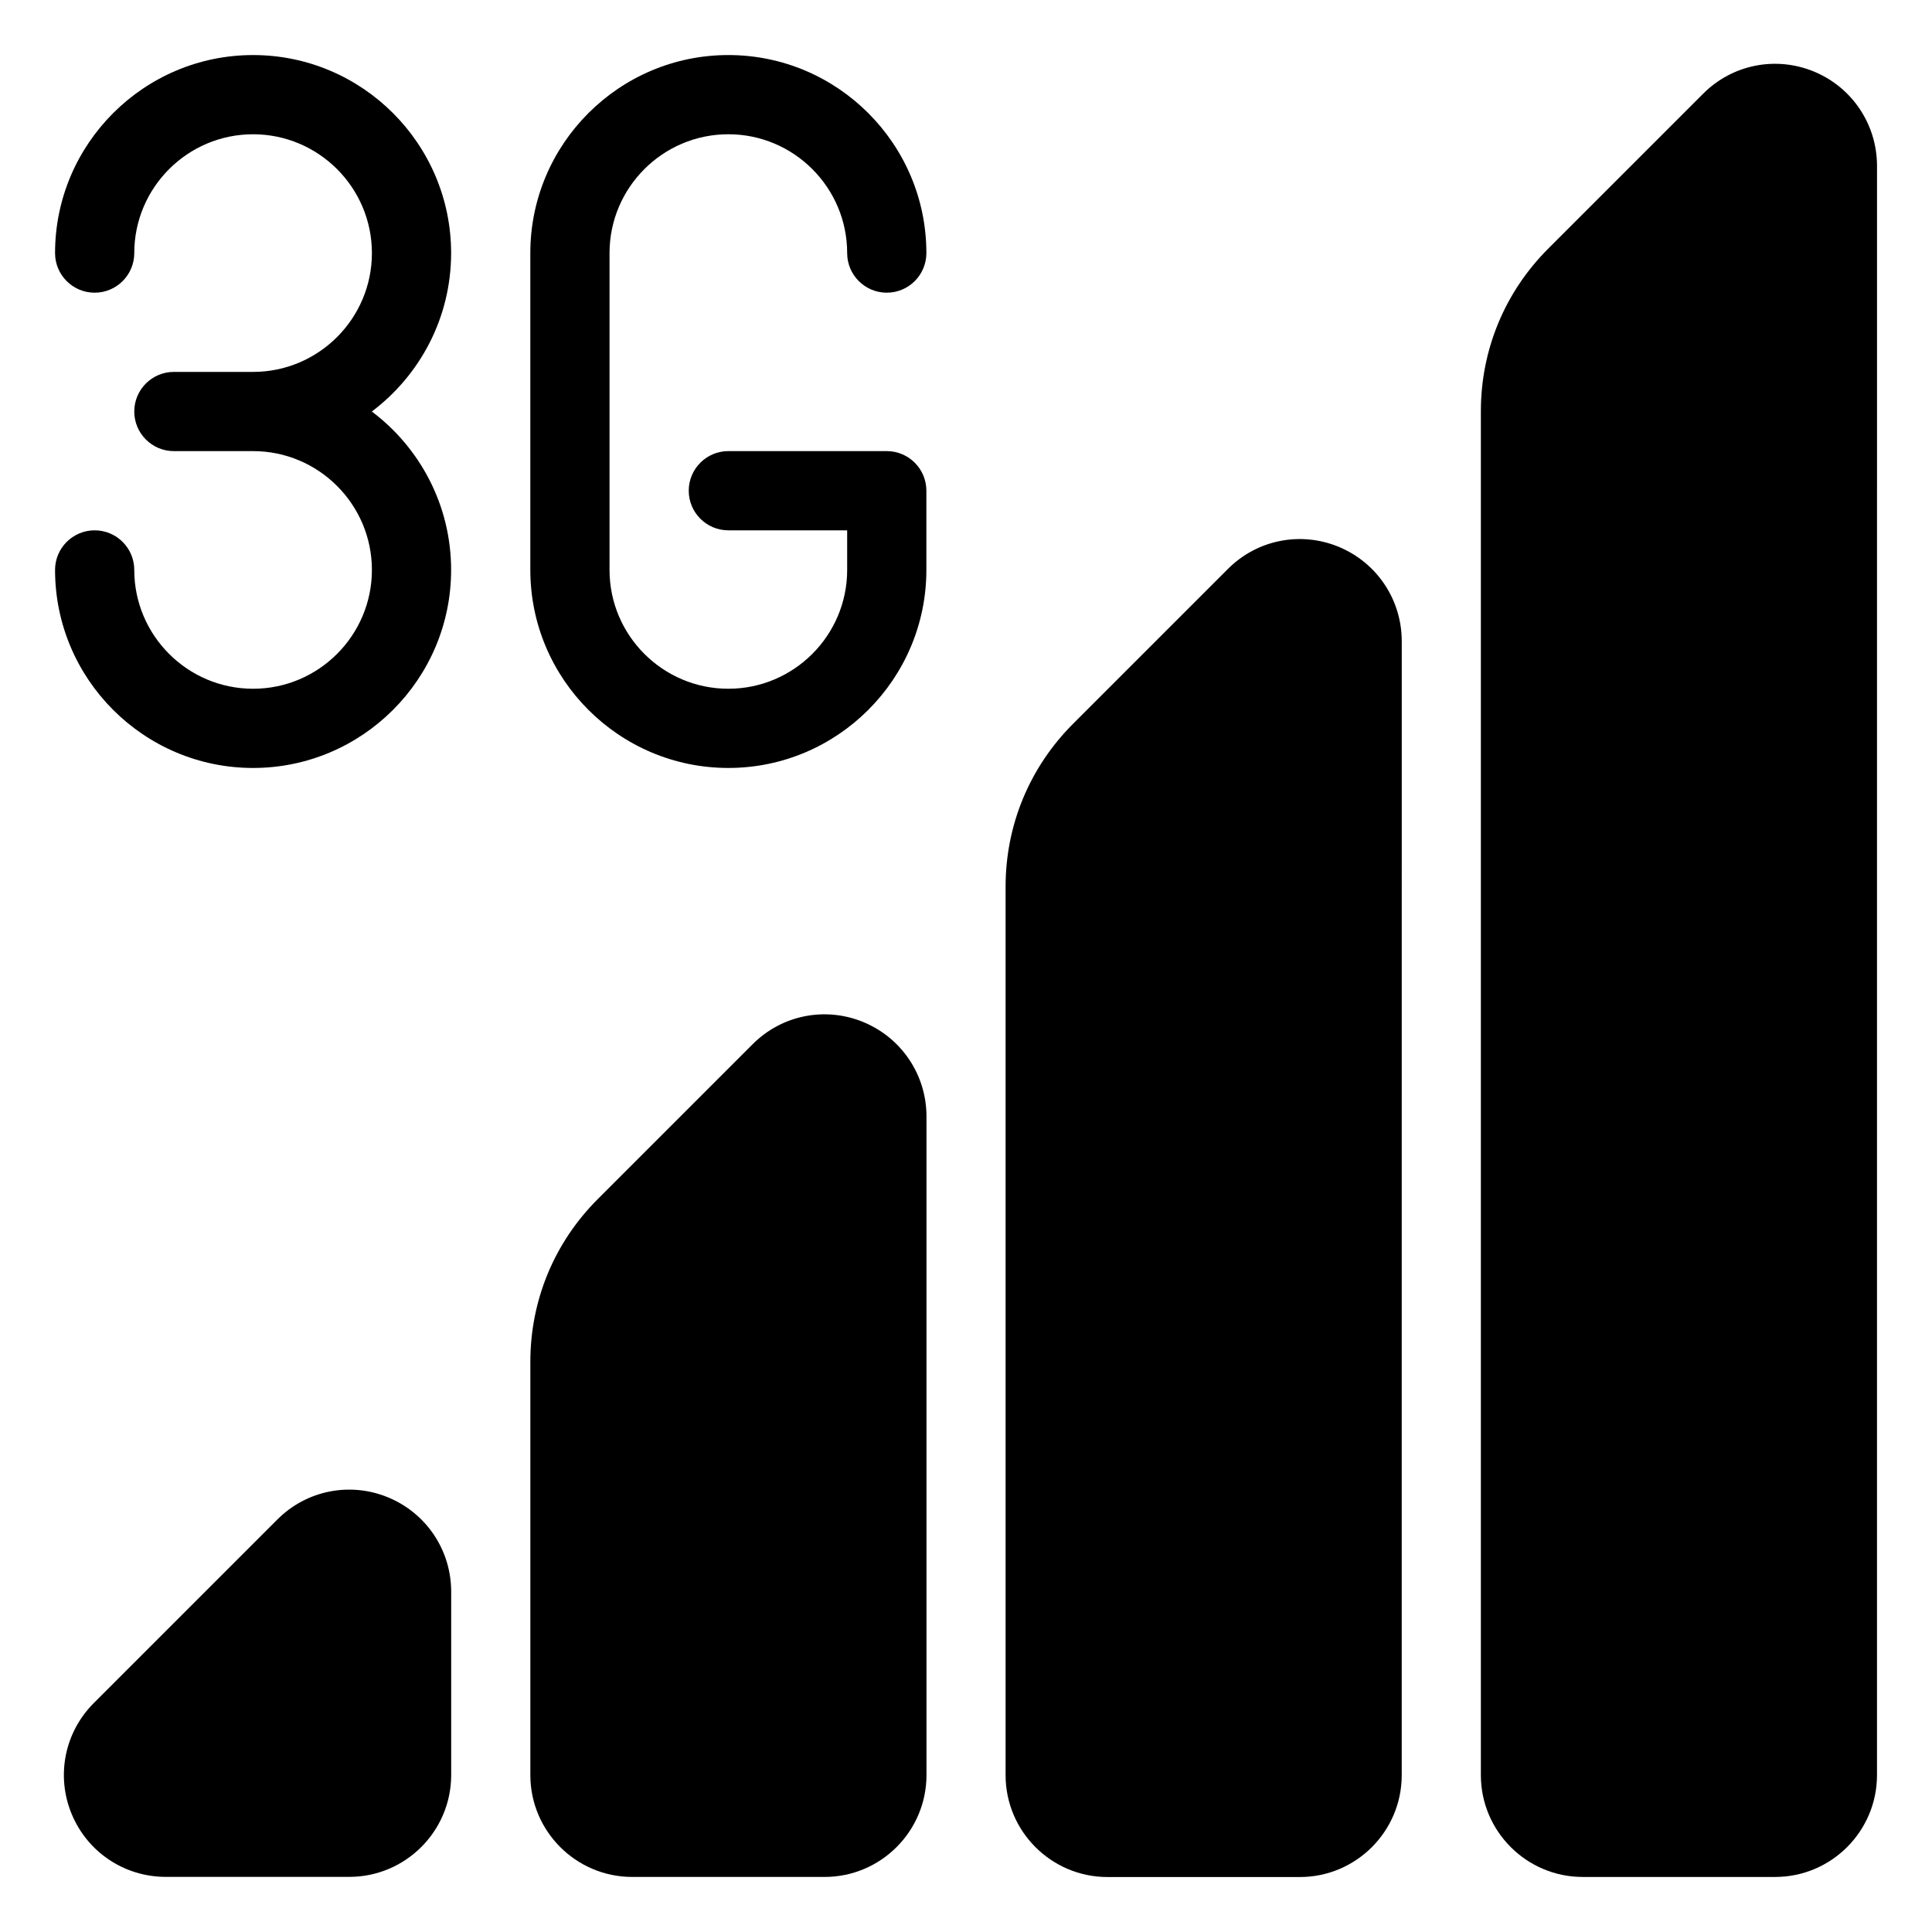
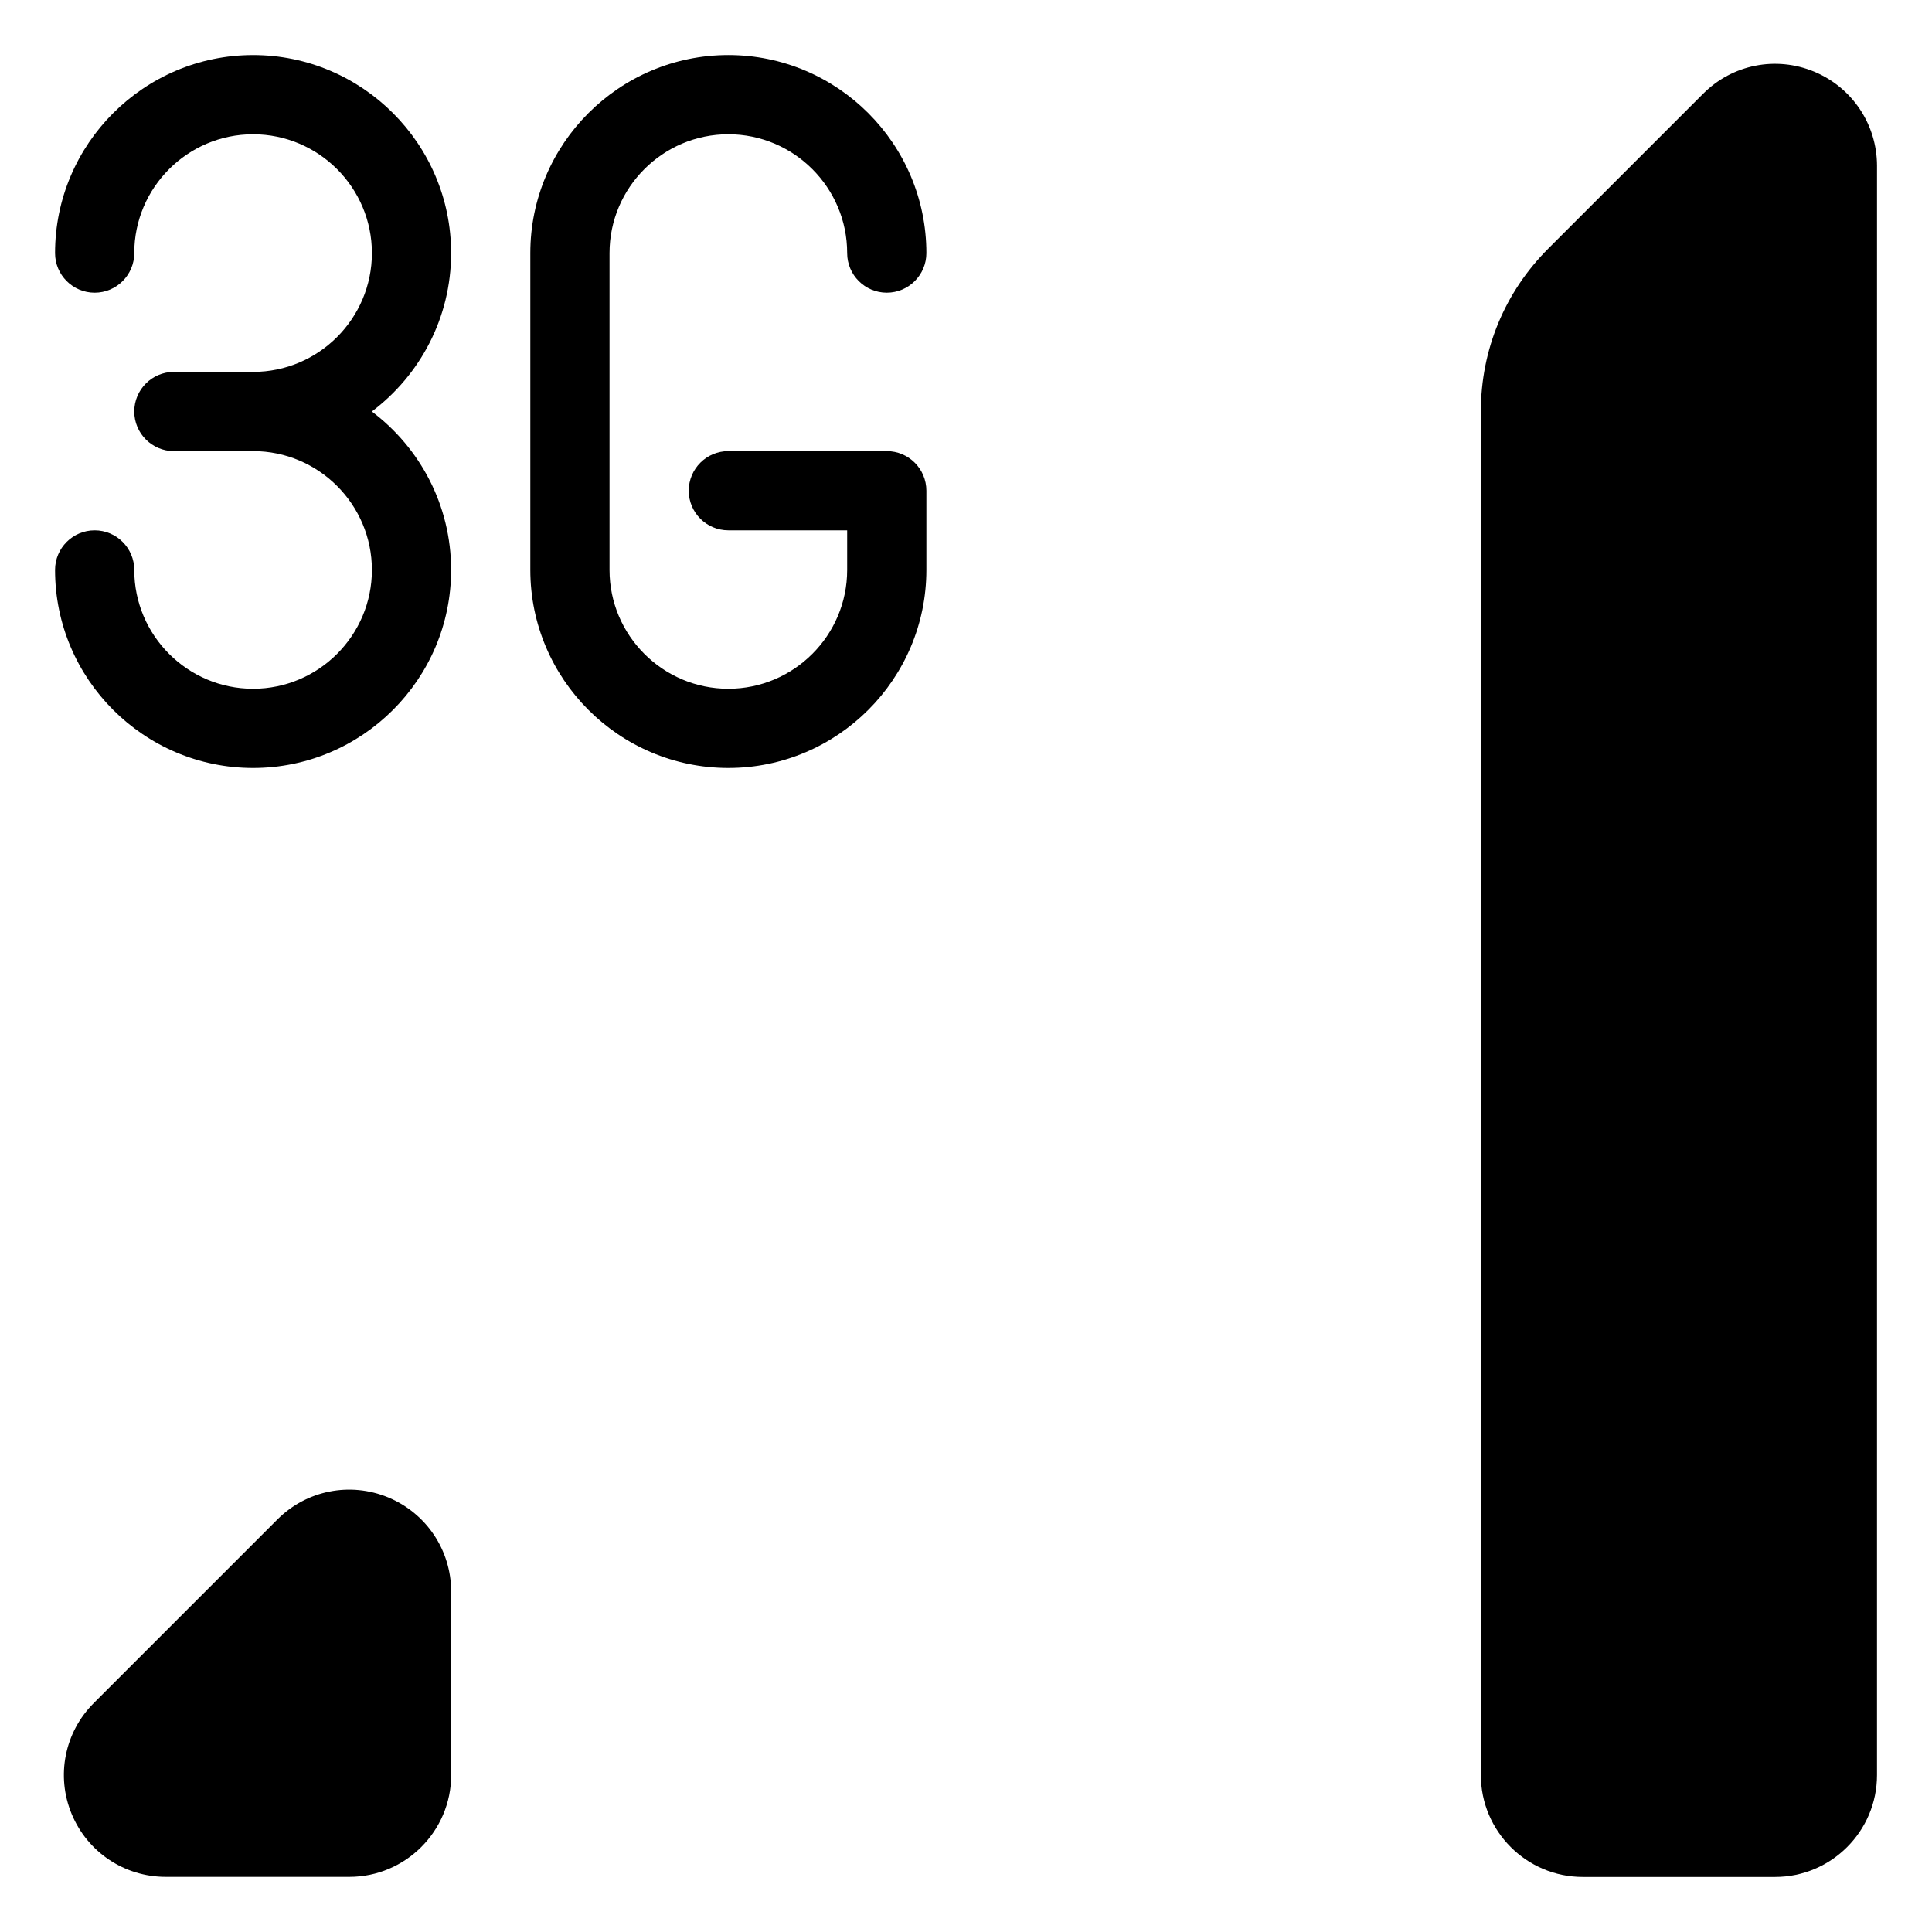
<svg xmlns="http://www.w3.org/2000/svg" fill="#000000" width="800px" height="800px" version="1.1" viewBox="144 144 512 512">
  <g>
    <path d="m263.55 211.07c0-28.926-23.555-52.48-52.48-52.48-28.926 0-52.48 23.555-52.48 52.48 0 5.793 4.703 10.496 10.496 10.496 5.793 0 10.496-4.703 10.496-10.496 0-17.359 14.129-31.488 31.488-31.488 17.359 0 31.488 14.129 31.488 31.488 0 17.359-14.129 31.488-31.488 31.488h-20.992c-5.793 0-10.496 4.703-10.496 10.496 0 5.793 4.703 10.496 10.496 10.496h20.992c17.359 0 31.488 14.129 31.488 31.488 0 17.359-14.129 31.488-31.488 31.488-17.359 0-31.488-14.129-31.488-31.488 0-5.793-4.703-10.496-10.496-10.496-5.793 0-10.496 4.703-10.496 10.496 0 28.926 23.555 52.48 52.48 52.48 28.926 0 52.48-23.555 52.48-52.48 0-17.152-8.27-32.391-21.012-41.984 12.738-9.594 21.012-24.836 21.012-41.984z" />
    <path d="m337.02 179.58c17.359 0 31.488 14.129 31.488 31.488 0 5.793 4.703 10.496 10.496 10.496 5.793 0 10.496-4.703 10.496-10.496 0-28.926-23.555-52.48-52.48-52.48-28.93 0-52.48 23.555-52.48 52.48v83.969c0 28.926 23.555 52.48 52.48 52.48 28.926 0 52.48-23.555 52.48-52.48v-20.992c0-5.793-4.703-10.496-10.496-10.496h-41.984c-5.797 0-10.496 4.703-10.496 10.496s4.699 10.496 10.496 10.496h31.488v10.496c0 17.359-14.129 31.488-31.488 31.488-17.363 0-31.488-14.129-31.488-31.488v-83.969c0-17.359 14.125-31.488 31.488-31.488z" />
-     <path d="m372.86 414.88c-10.141-4.199-21.664-1.91-29.41 5.856l-41.02 41.02c-11.543 11.523-17.883 26.848-17.883 43.137v109.52c0 14.883 12.113 26.996 26.996 26.996h50.988c14.883 0 26.996-12.113 26.996-26.996v-174.59c-0.02-10.957-6.57-20.738-16.668-24.938z" />
    <path d="m246.9 540.84c-10.117-4.199-21.664-1.91-29.41 5.856l-48.637 48.637c-7.746 7.746-10.055 19.293-5.856 29.41 4.199 10.117 13.98 16.648 24.938 16.648h48.637c14.883 0 26.996-12.113 26.996-26.996v-48.637c-0.02-10.938-6.57-20.723-16.668-24.918z" />
    <path d="m624.76 162.98c-10.141-4.199-21.664-1.91-29.41 5.856l-41.02 41.02c-11.547 11.527-17.887 26.852-17.887 43.141v361.42c0 14.883 12.113 26.996 26.996 26.996h50.988c14.883 0 26.996-12.113 26.996-26.996l0.004-426.5c-0.023-10.957-6.57-20.738-16.668-24.938z" />
-     <path d="m498.81 288.93c-10.141-4.199-21.664-1.91-29.41 5.856l-41.02 41.02c-11.523 11.523-17.887 26.848-17.887 43.16v235.47c0 14.883 12.113 26.996 26.996 26.996h50.988c14.883 0 26.996-12.113 26.996-26.996l0.004-300.57c-0.023-10.957-6.57-20.738-16.668-24.938z" />
  </g>
</svg>